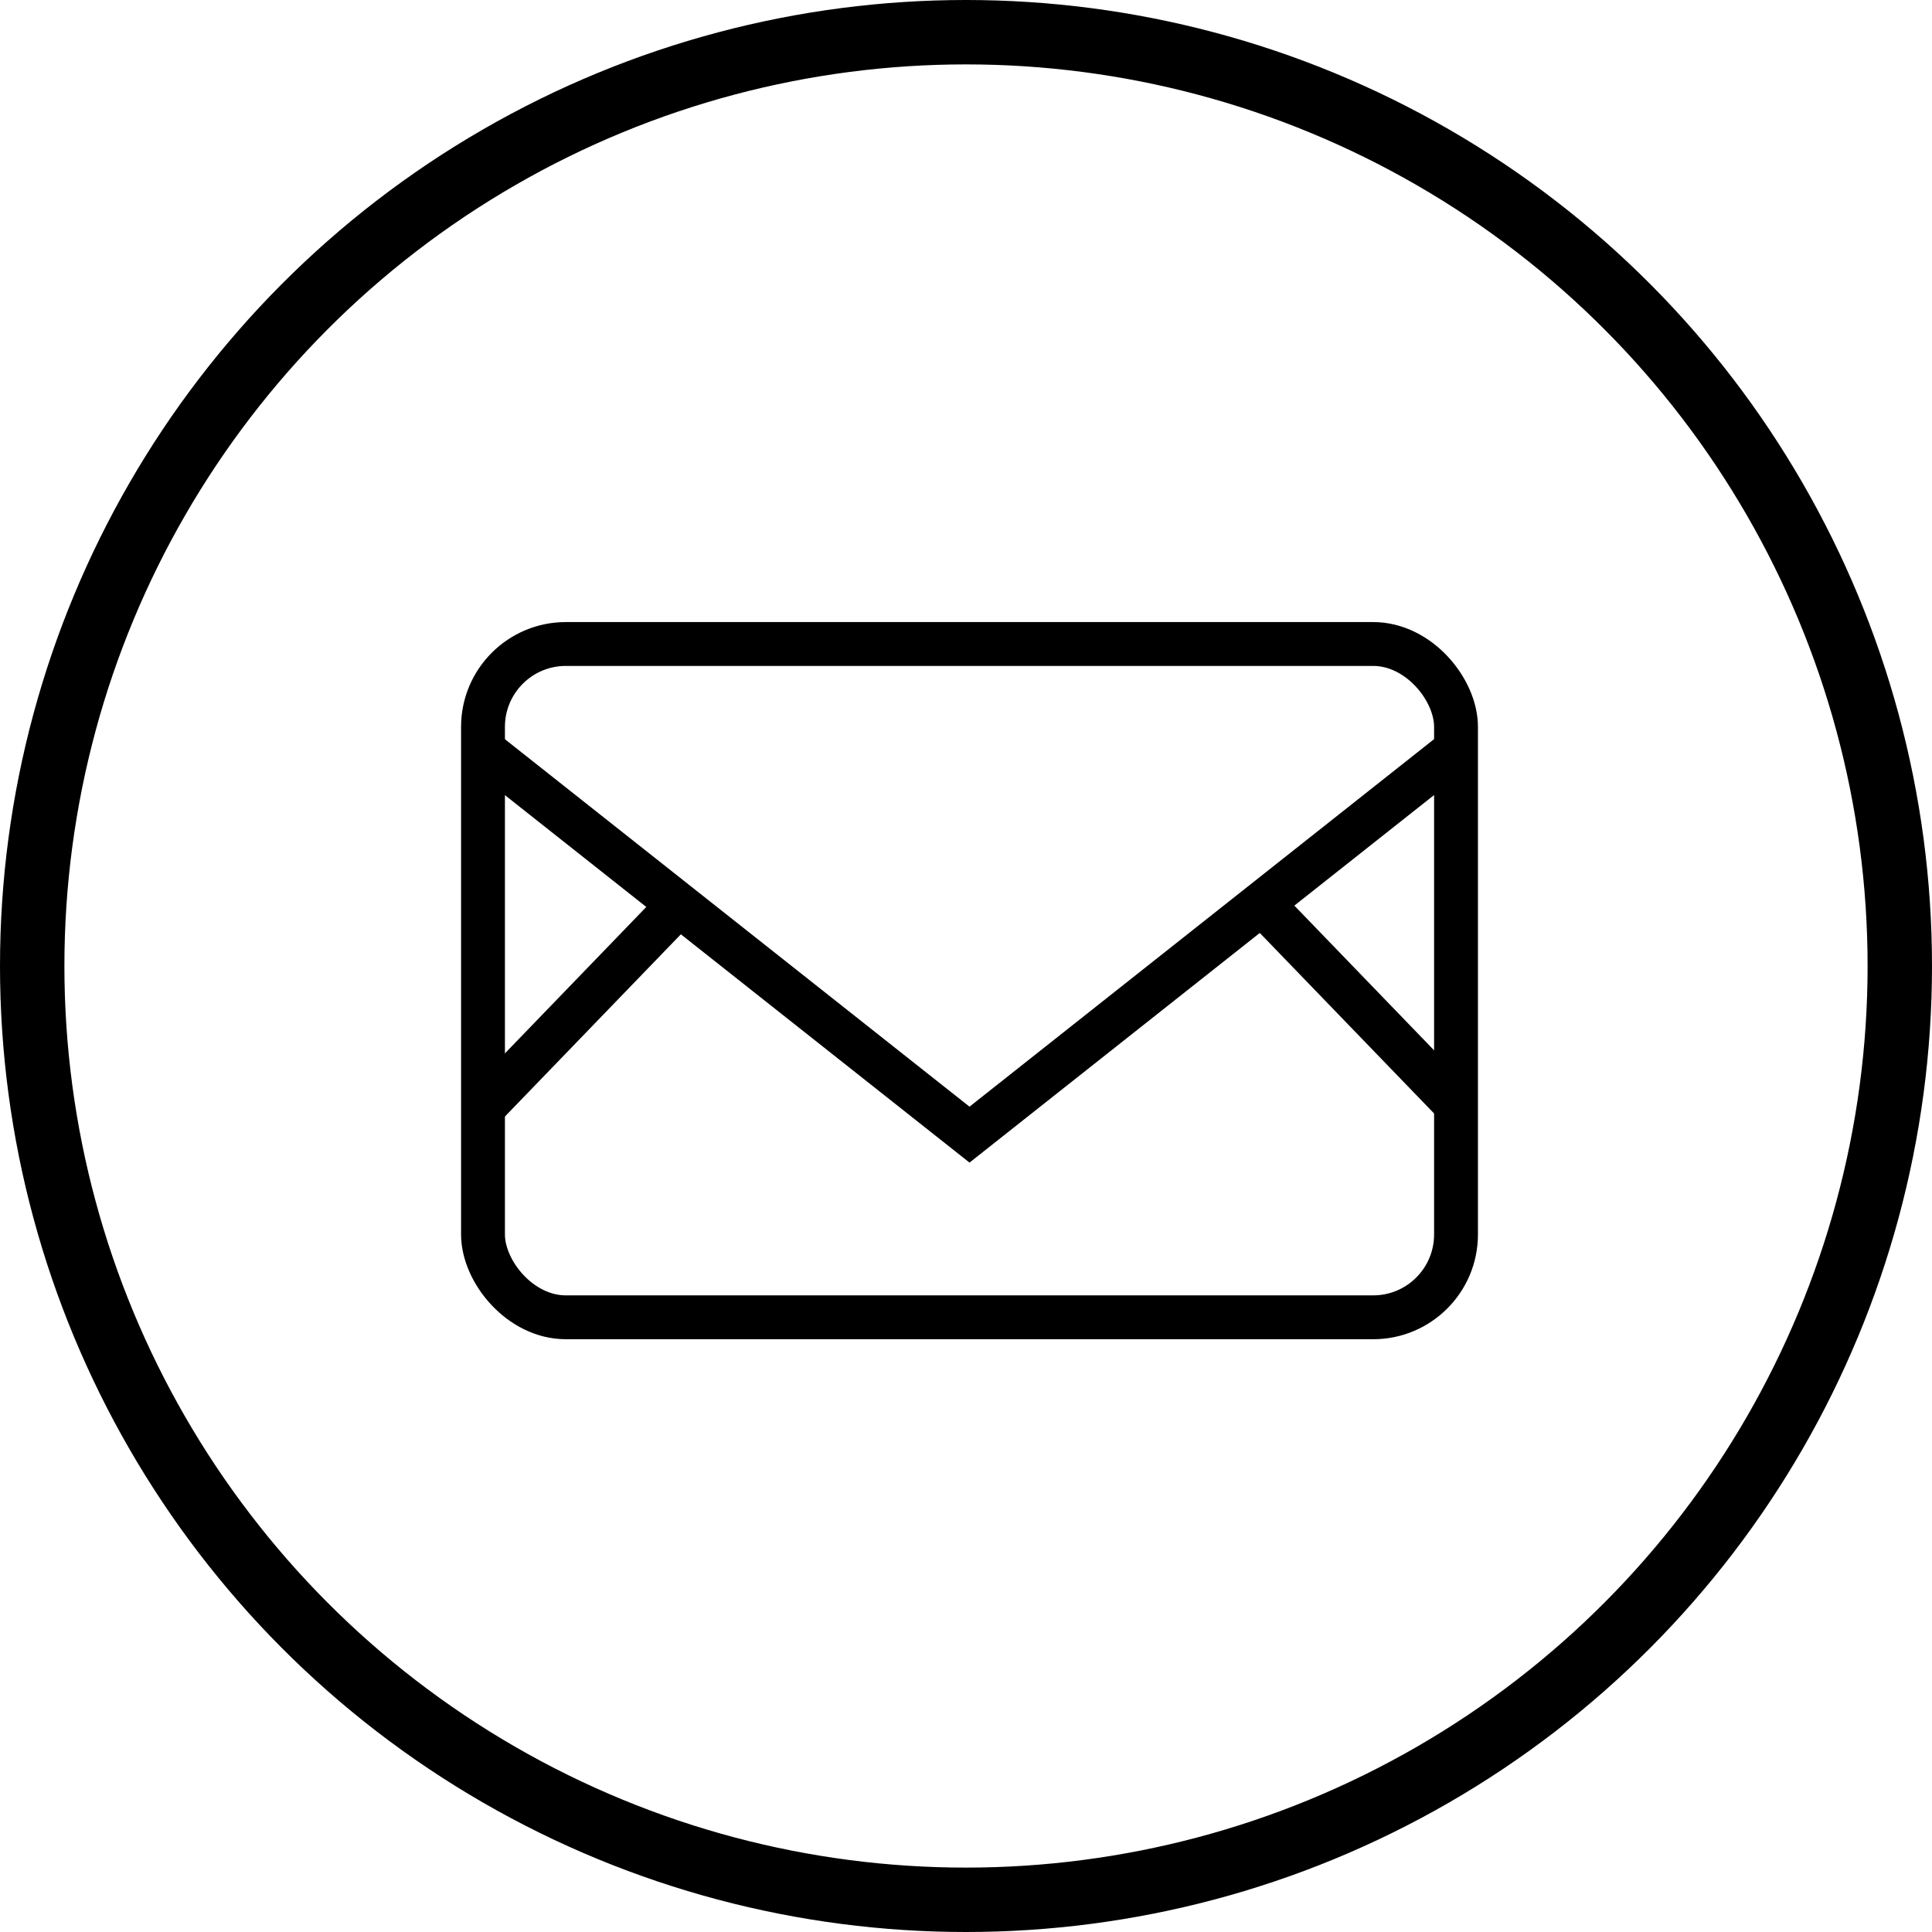
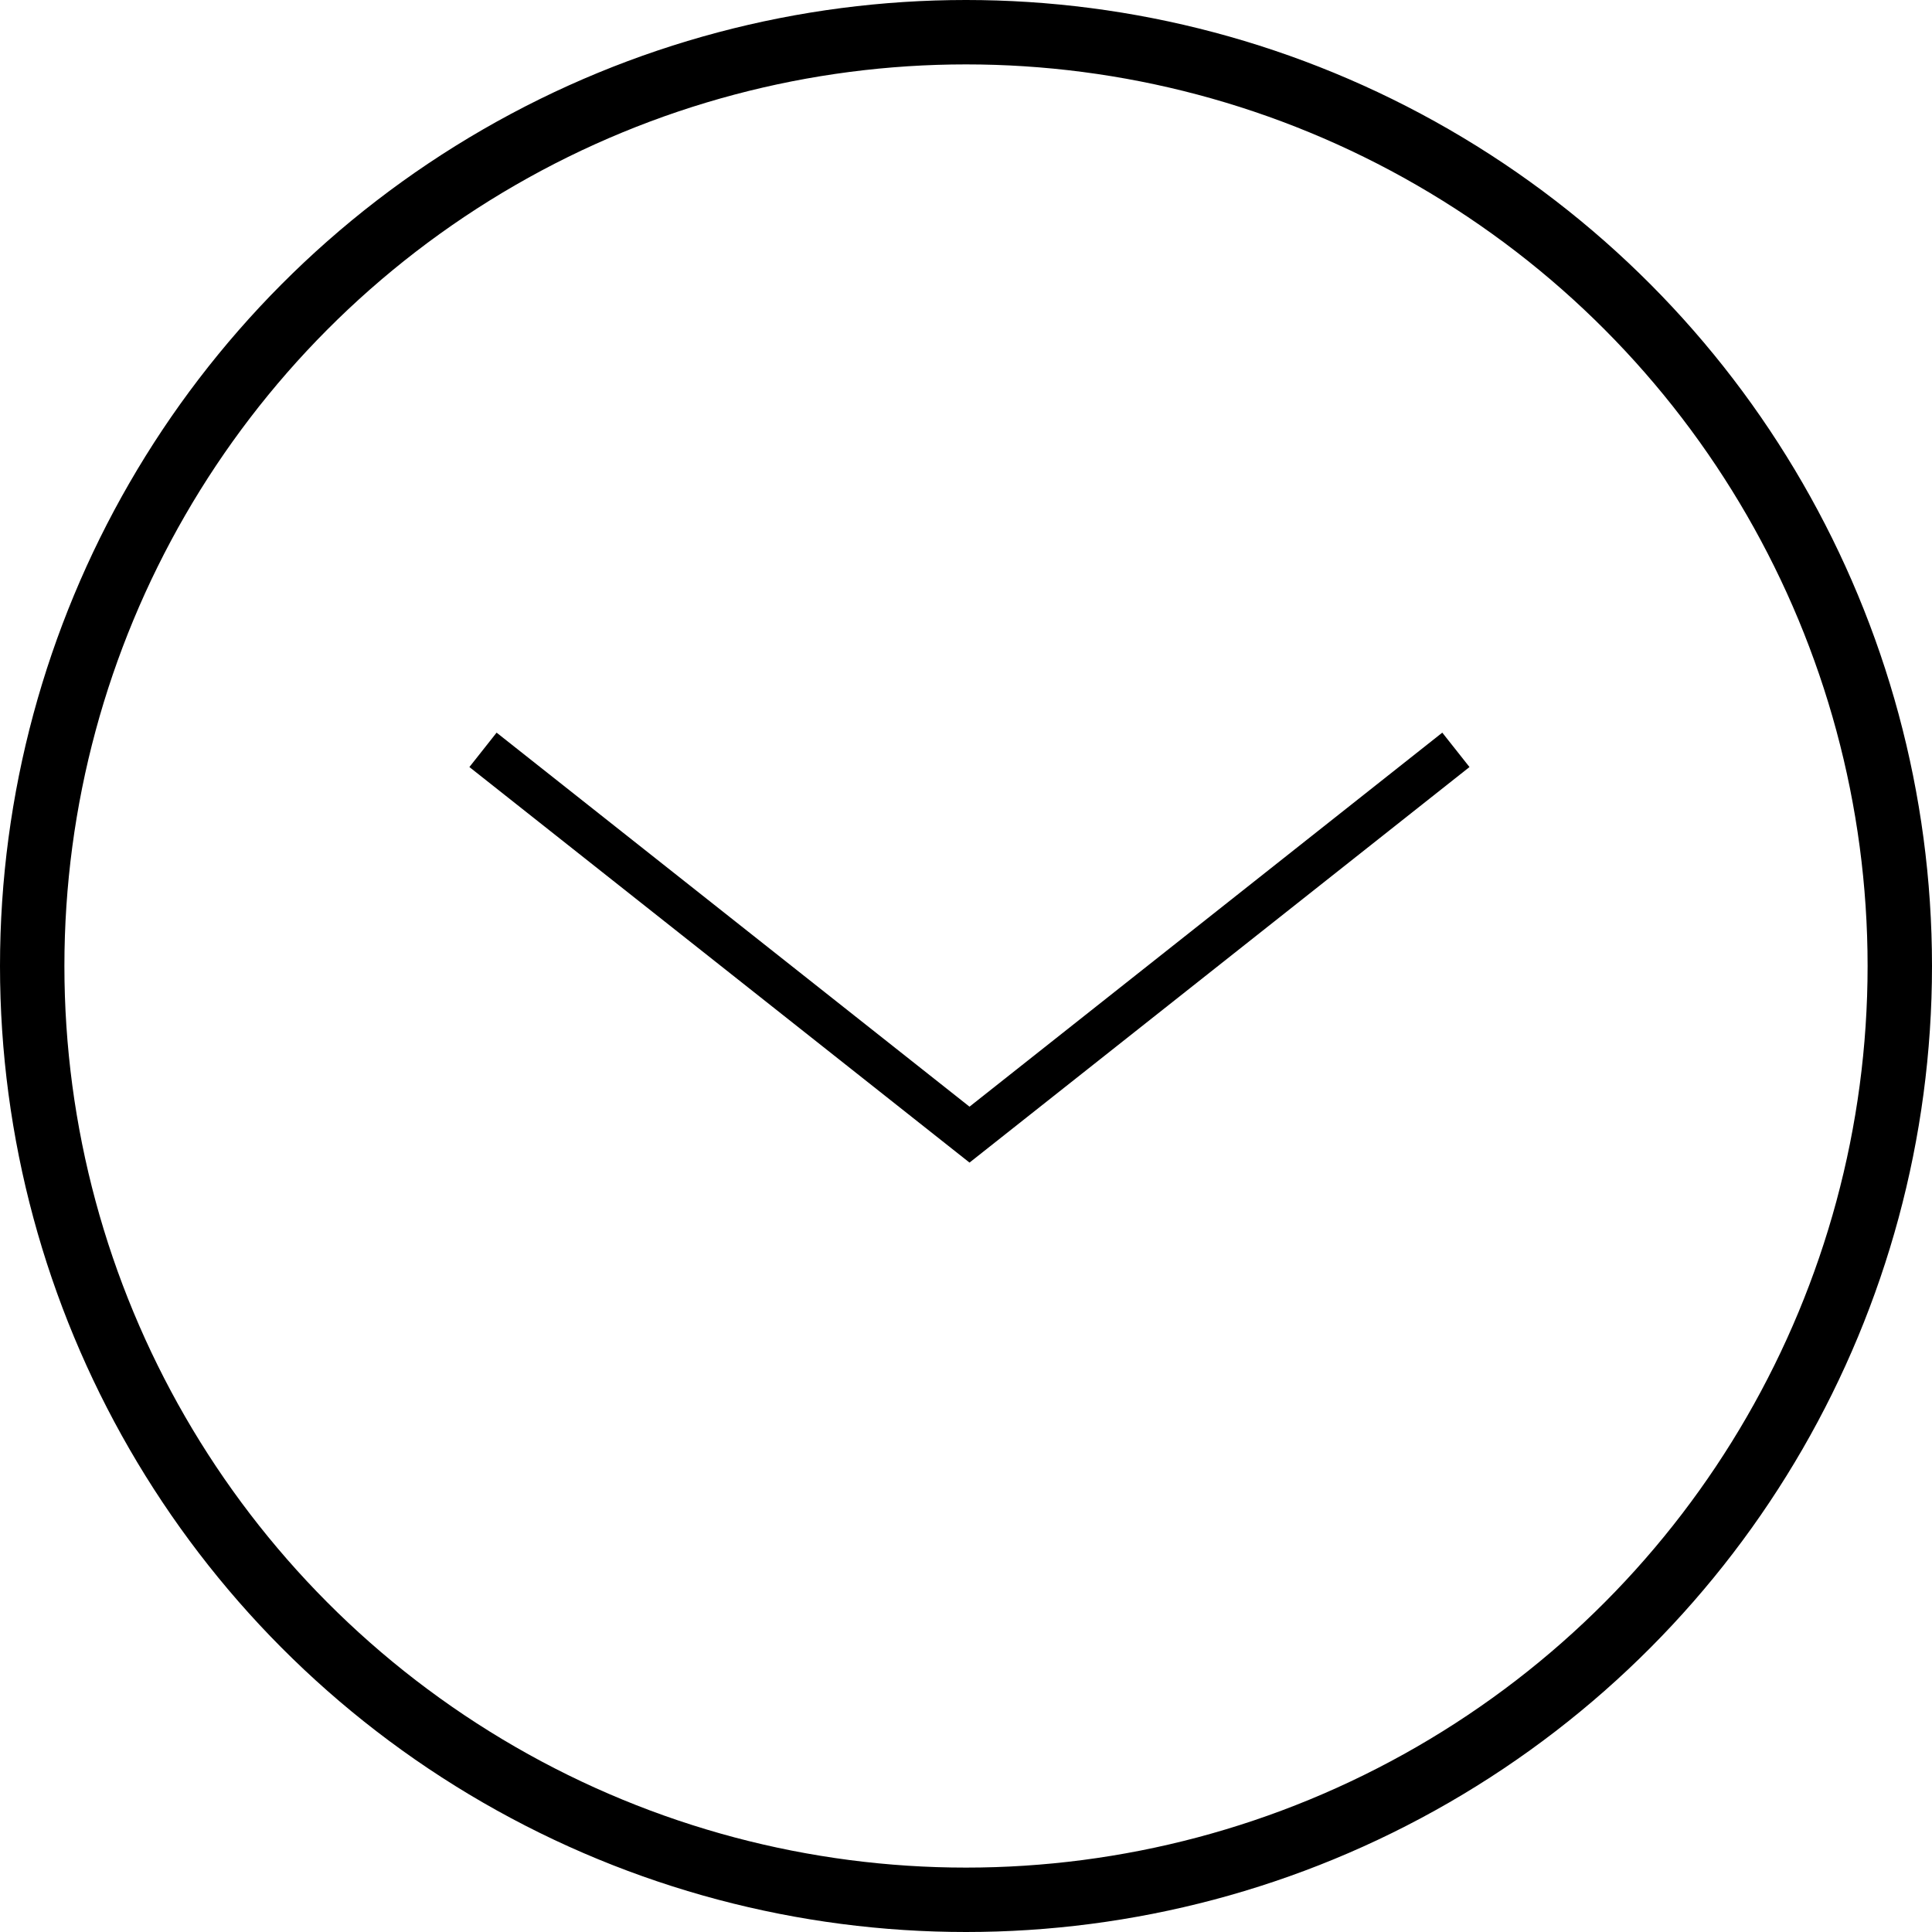
<svg xmlns="http://www.w3.org/2000/svg" width="60" height="60" viewBox="0 0 60 60">
  <g id="icon-sns-envelop" transform="translate(-814 -12311)">
    <g id="楕円形_16" data-name="楕円形 16" transform="translate(814 12311)" fill="none" stroke="#000" stroke-width="2">
-       <circle cx="30" cy="30" r="30" stroke="none" />
      <circle cx="30" cy="30" r="29" fill="none" />
    </g>
    <g id="グループ_1878" data-name="グループ 1878" transform="translate(829 12331)">
-       <rect id="長方形_997" data-name="長方形 997" width="30.218" height="20.91" rx="2.573" transform="translate(0 0)" fill="none" stroke="#000" stroke-miterlimit="10" stroke-width="1.362" />
      <path id="パス_3681" data-name="パス 3681" d="M900.142,194.157l15.109,11.95,15.105-11.95" transform="translate(-900.142 -190.87)" fill="none" stroke="#000" stroke-miterlimit="10" stroke-width="1.362" />
-       <line id="線_151" data-name="線 151" y1="6.301" x2="6.084" transform="translate(0 8.098)" fill="none" stroke="#000" stroke-miterlimit="10" stroke-width="1.362" />
-       <line id="線_152" data-name="線 152" x1="6.084" y1="6.301" transform="translate(24.225 8.098)" fill="none" stroke="#000" stroke-miterlimit="10" stroke-width="1.362" />
    </g>
  </g>
</svg>